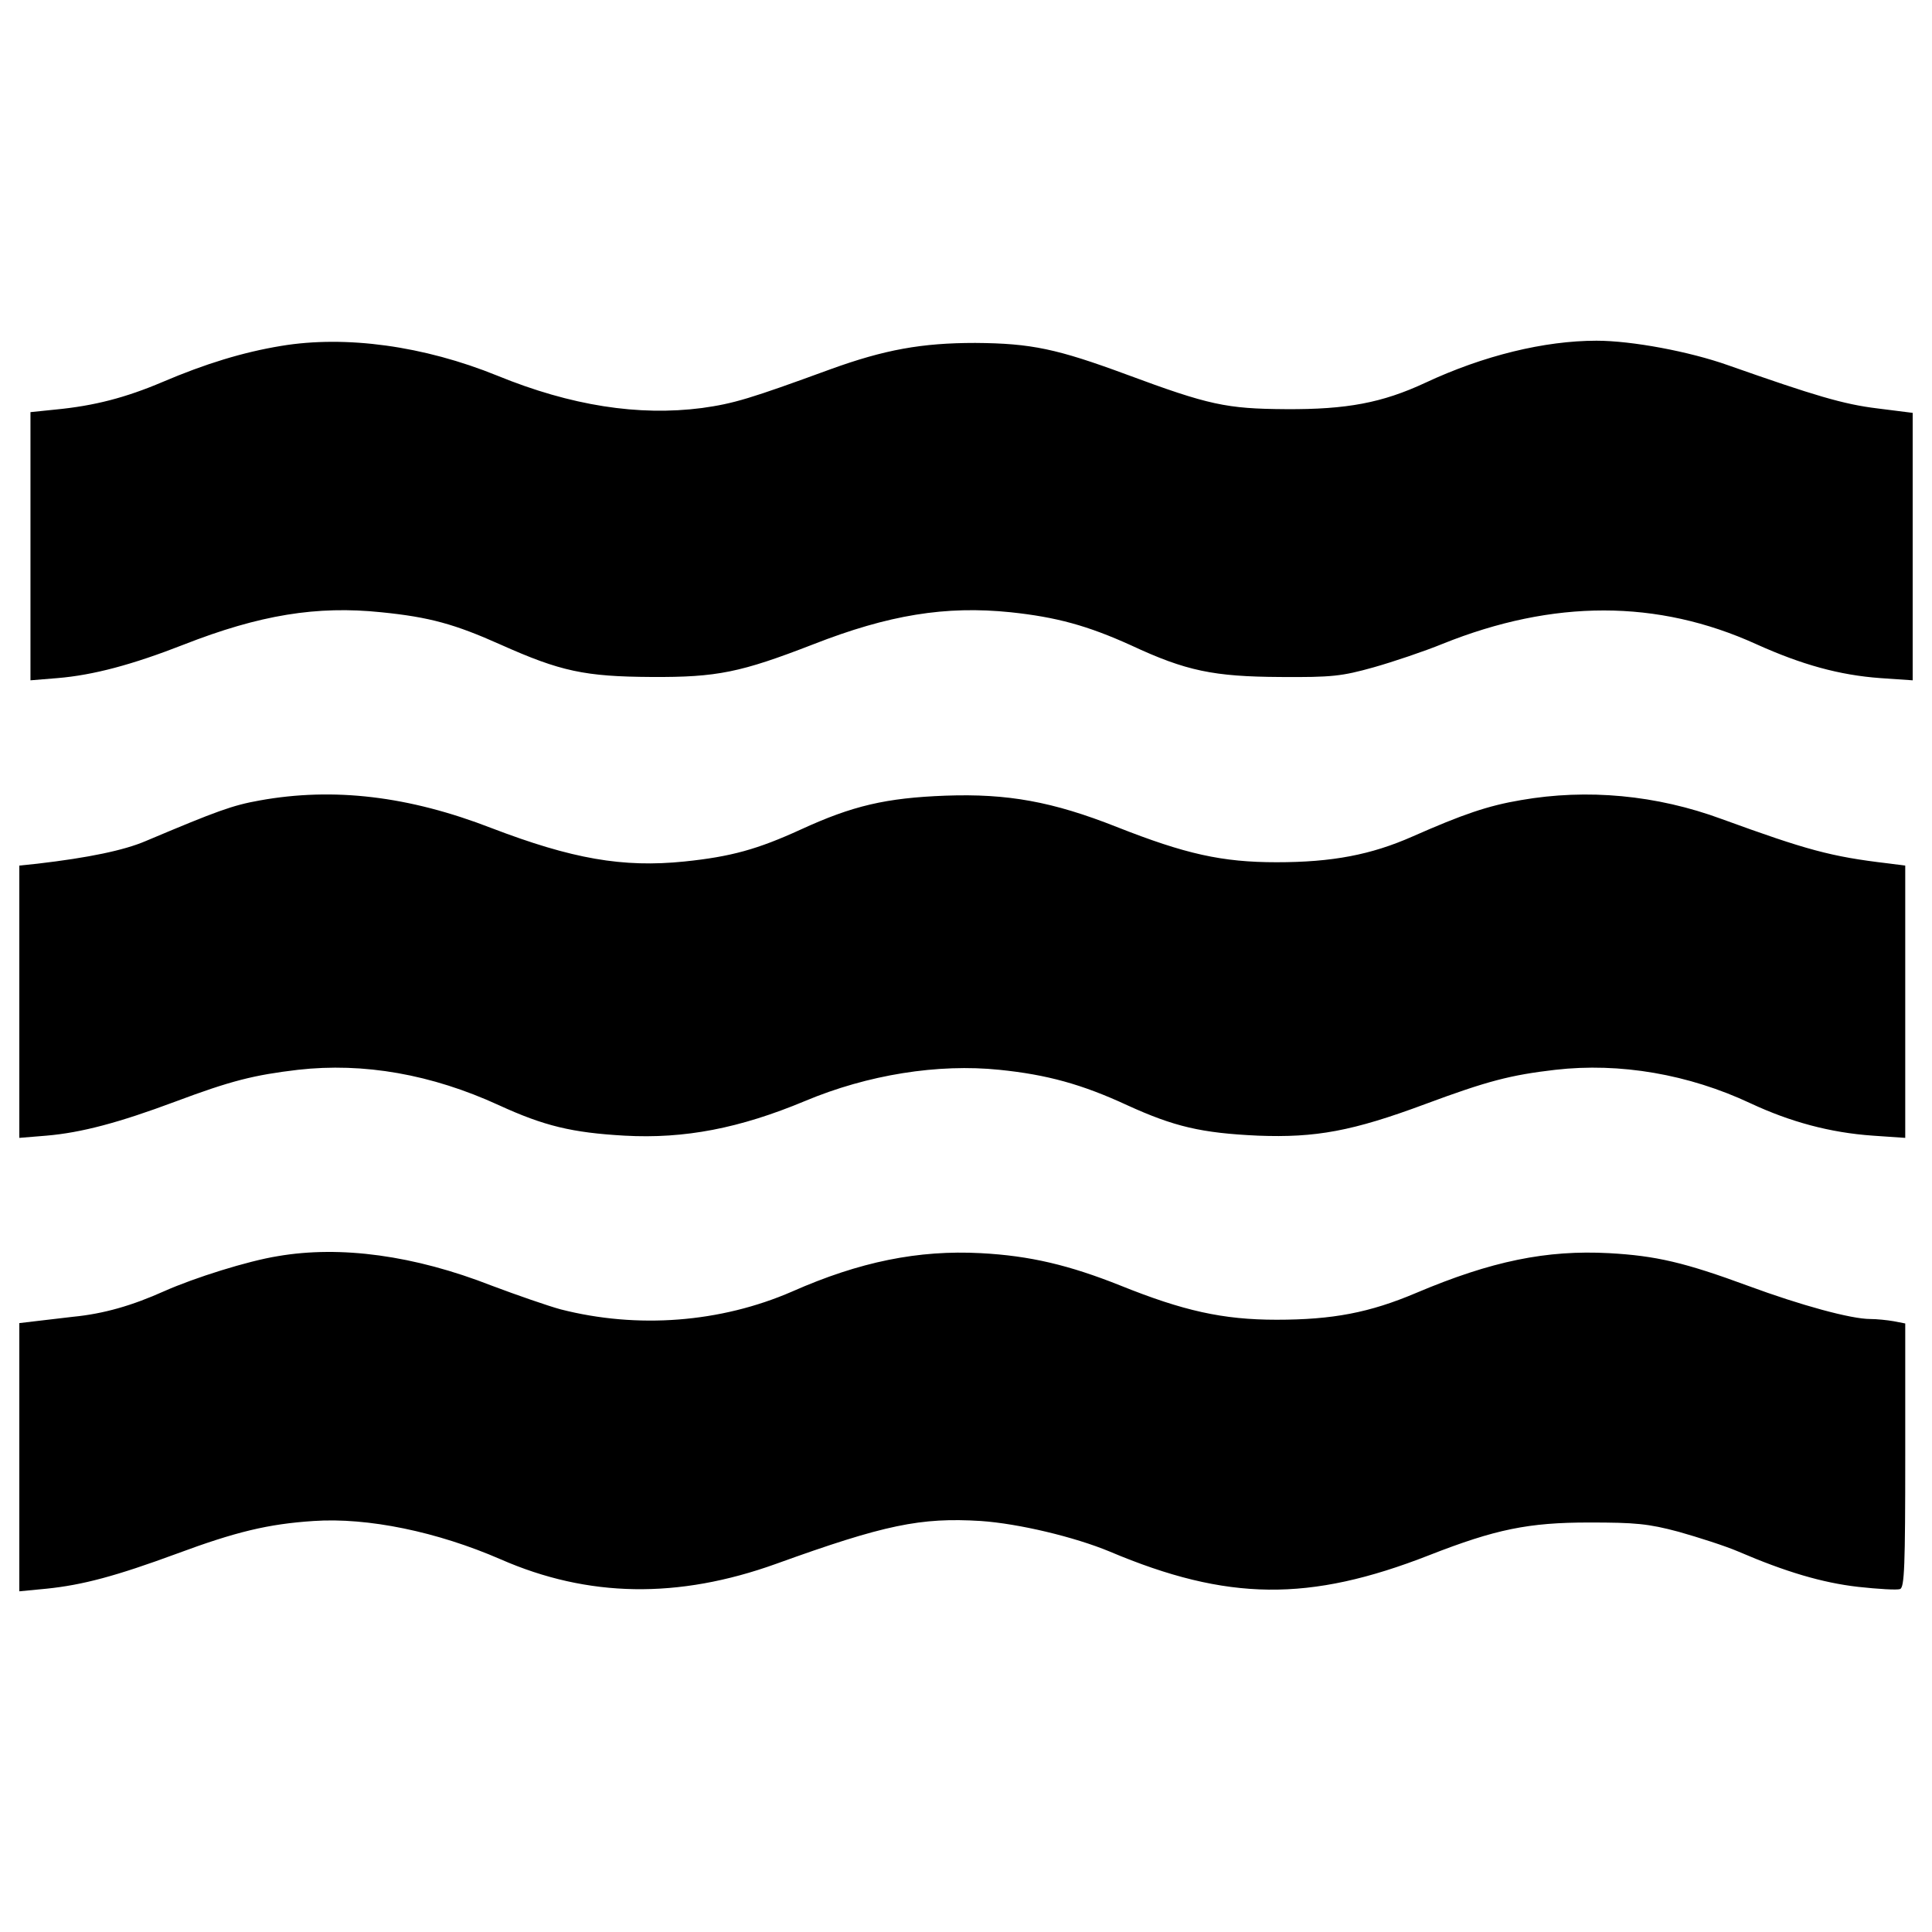
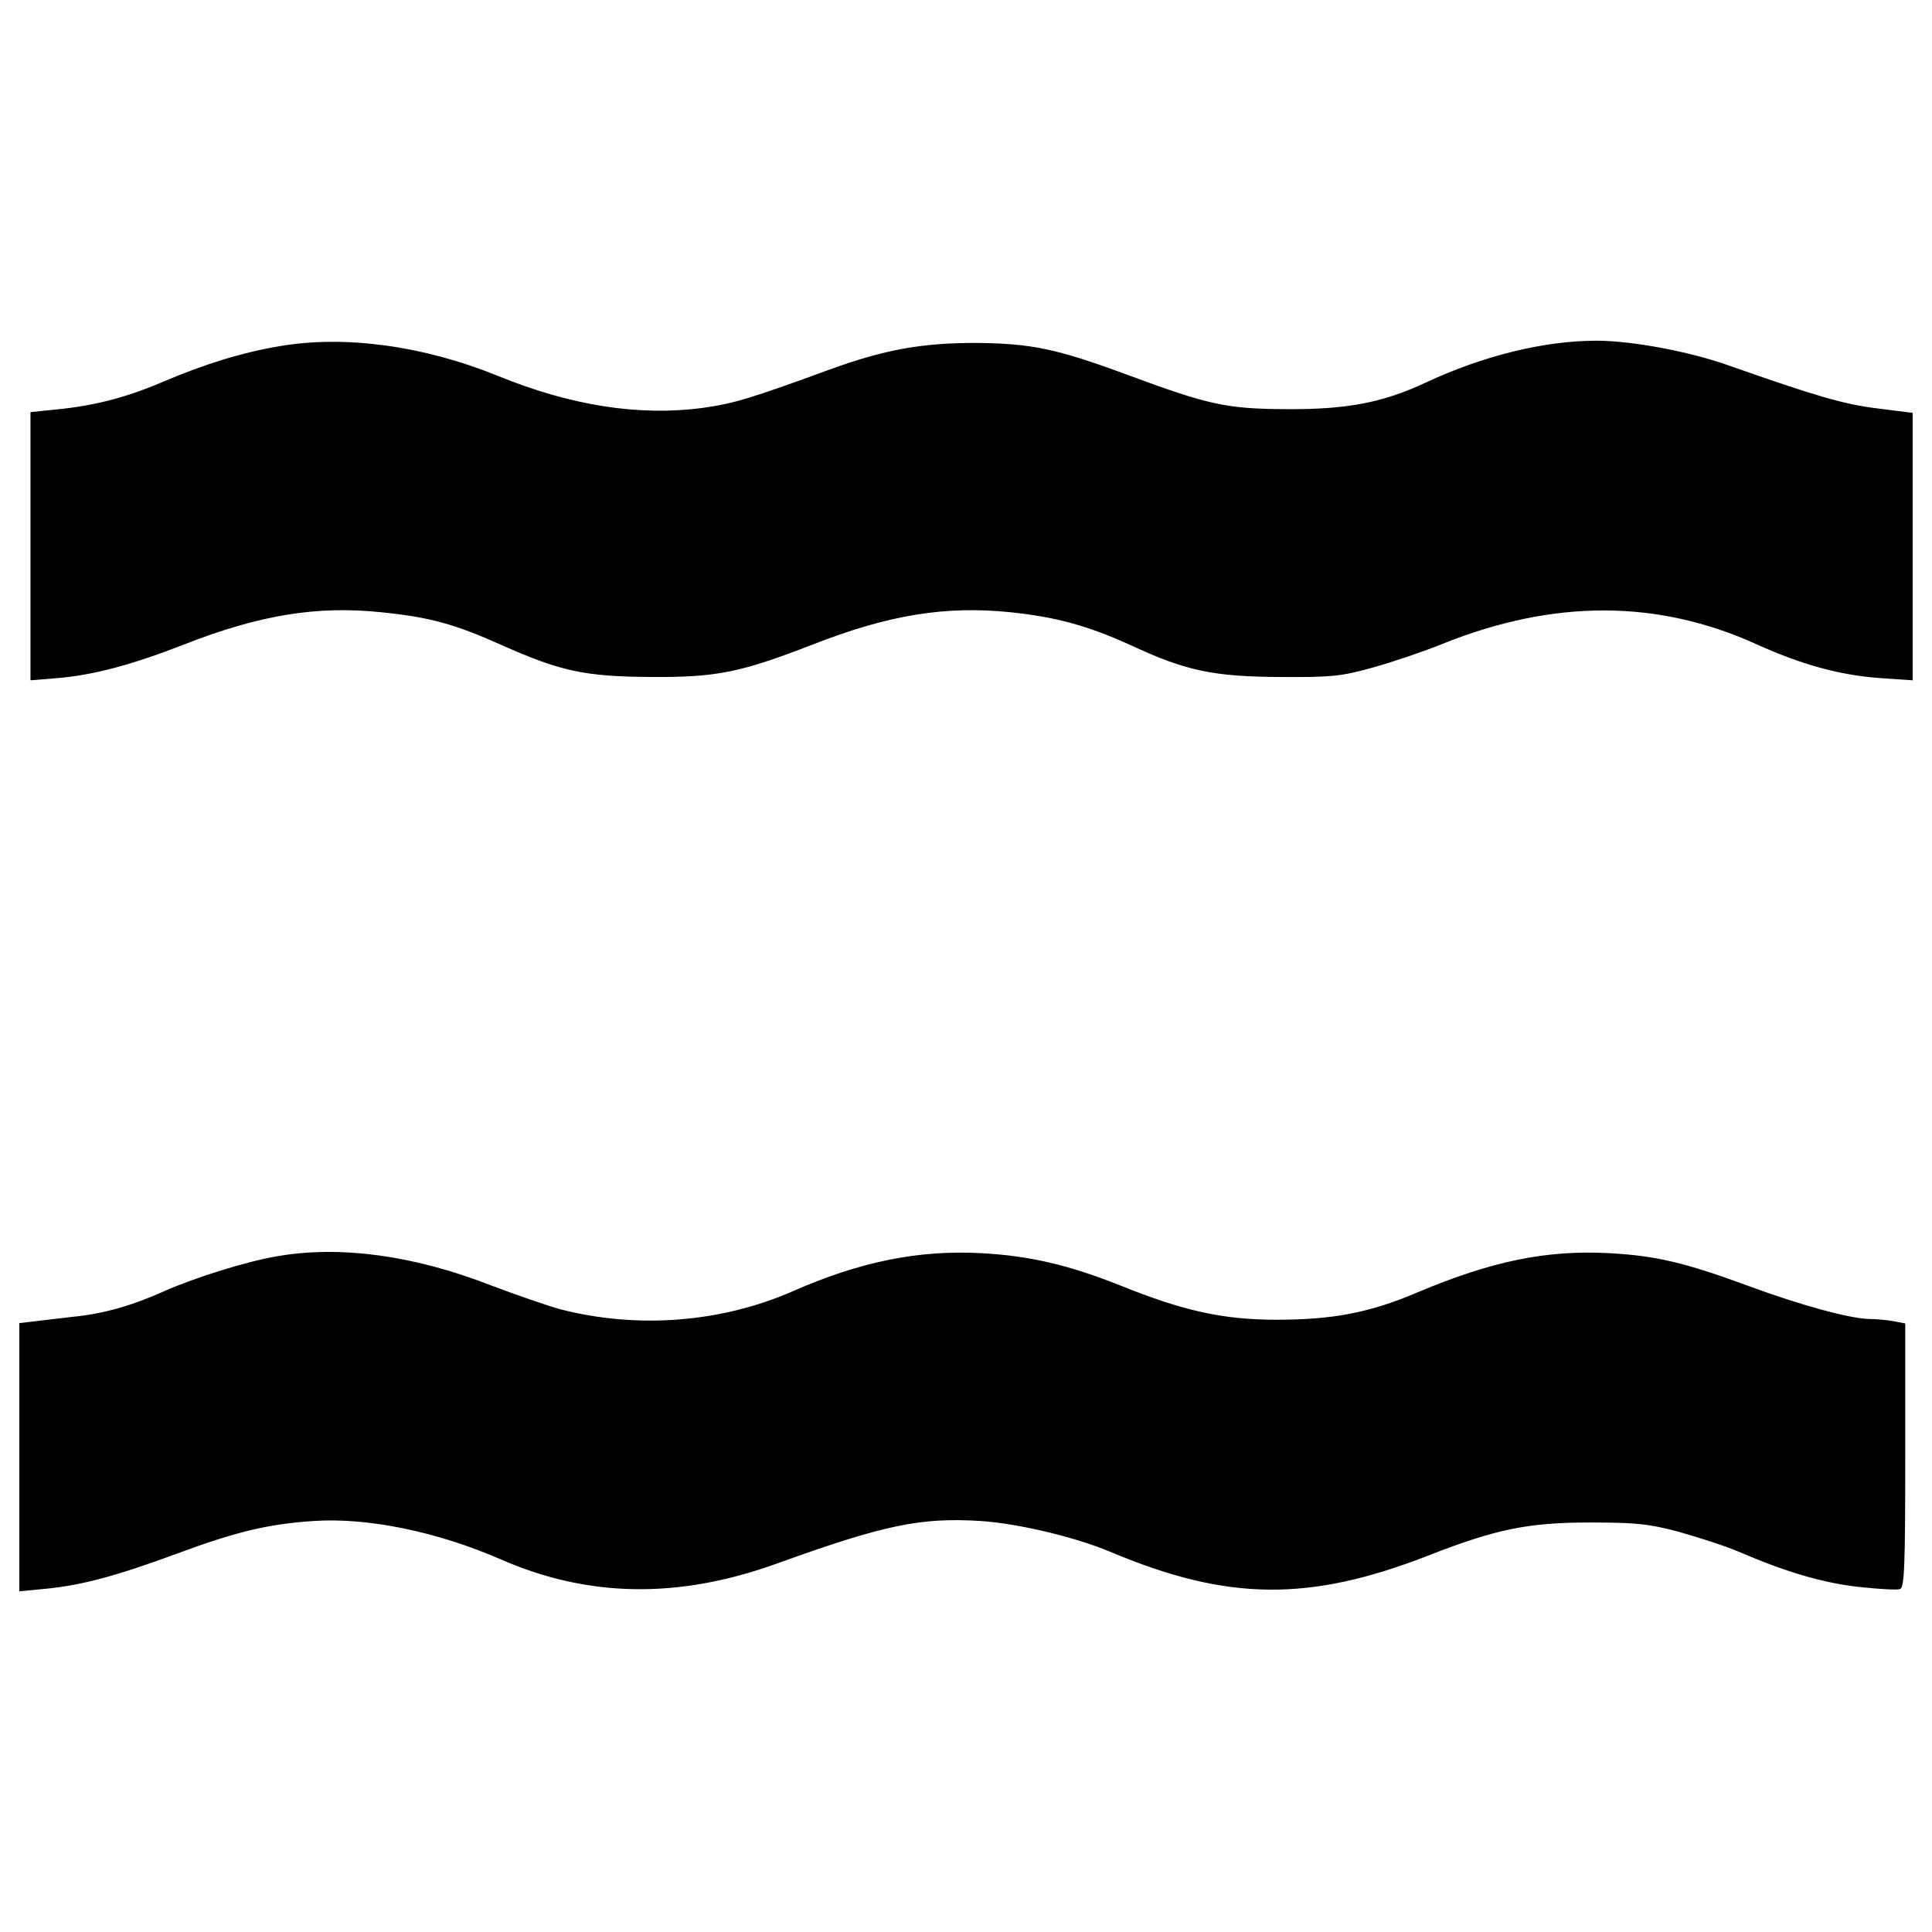
<svg xmlns="http://www.w3.org/2000/svg" x="0px" y="0px" viewBox="0 0 1000 1000" xml:space="preserve">
  <g>
    <g transform="translate(0,336) scale(0.1,-0.1)">
      <path d="M1455.4,1569.6c-198.3-32.7-392.8-92.4-614.2-186.8c-190.6-80.9-352.3-123.2-552.6-142.5l-130.9-13.5v-695v-693.1l140.5,11.5c184.8,15.4,387,69.3,652.7,173.3c392.8,154,689.3,202.2,1022.3,167.5c250.3-25,381.2-61.6,618-167.5c310-138.6,435.1-165.6,781.7-167.5c338.9-1.9,460.2,23.1,837.5,169.4C4599.5,177.5,4894.1,225.7,5231,191c236.8-25,398.6-69.3,623.8-171.4c284.9-132.9,427.4-161.7,772.1-163.7c267.6-1.9,317.7,3.8,483.3,50.1c102.1,28.9,261.9,82.8,356.2,121.3c573.8,231,1112.9,231,1625-1.9c234.9-105.9,429.3-159.8,641.1-175.2l167.5-11.5v691.2V1223l-182.9,23.1c-175.2,21.2-323.4,65.5-772.1,223.3c-200.2,71.2-498.7,127.1-681.6,127.1c-269.6,0-585.3-77-885.7-217.6c-223.3-104-406.2-138.6-722-136.7c-308.1,1.9-398.6,21.2-824,179.1c-360,132.9-492.9,161.7-783.6,163.7c-277.3,0-469.8-34.7-750.9-136.7c-415.9-152.1-498.7-177.1-664.2-200.2c-327.3-42.4-677.7,11.6-1058.9,167.5C2194.8,1569.6,1790.4,1625.4,1455.4,1569.6z" />
-       <path d="M1343.8-783.2c-140.6-25-219.5-53.9-589.2-209.9c-111.7-48.1-296.5-86.6-562.2-117.5l-92.4-9.6v-704.7v-704.7l140.5,11.5c181,15.4,375.4,67.4,664.2,175.2c292.7,109.7,410.1,138.6,637.3,165.6c340.8,38.5,691.2-23.1,1039.7-182.9c234.9-107.8,379.3-142.5,650.8-157.9c311.9-17.3,596.9,38.5,933.8,179.1c325.4,136.7,689.3,194.5,1007,161.7c246.4-25,427.4-75.1,660.4-182.9c244.5-111.7,385.1-144.4,677.7-157.9c298.4-11.5,489,23.1,866.4,163.7c321.5,119.4,440.9,150.2,672,177.1c335,38.5,691.2-23.1,1010.8-173.3c206-96.3,412-152.1,633.4-167.5l167.5-11.5v704.7v704.7l-90.5,11.6c-294.6,34.7-419.7,69.3-858.7,229.1c-338.9,125.1-697,157.9-1039.7,98.2c-171.4-28.9-300.4-73.2-562.2-188.7c-213.7-94.3-413.9-132.9-702.8-132.9c-283,0-471.7,42.4-827.9,182.9c-331.2,130.9-564.1,173.3-885.7,161.7c-308.1-11.6-481.3-52-749-175.2c-223.3-102.1-360-140.6-602.6-165.6c-319.6-32.7-581.4,13.5-999.2,173.3C2115.8-760.1,1726.9-713.9,1343.8-783.2z" />
      <path d="M1438.1-3141.8c-156-25-431.3-111.7-587.2-181c-167.5-75.1-313.8-117.4-473.6-132.9c-63.5-7.7-150.2-17.3-196.4-23.1l-80.9-9.6v-695.1v-693.1l140.5,13.5c188.7,19.3,360,65.5,673.9,181c306.1,113.6,473.6,154,708.5,169.4c281.1,19.2,641.1-55.8,968.4-198.3c452.5-198.3,918.4-206,1426.7-23.1c560.3,202.2,747,240.7,1058.9,221.4c196.4-13.5,485.2-82.8,666.2-157.9c610.3-258,1033.9-261.8,1653.9-19.3c344.6,134.8,514.1,169.4,827.9,169.4c238.8,0,306.1-5.8,464-48.1c102.1-28.9,240.7-73.1,308-102c246.5-105.9,435.1-161.7,620-182.9c104-11.5,202.2-17.3,217.6-11.5c23.1,7.7,27,121.3,27,691.2v683.5l-59.7,11.6c-32.7,5.8-88.6,11.5-121.3,11.5c-100.1,0-360,71.2-631.5,171.4c-329.2,121.3-477.5,155.9-720.1,169.4c-323.5,17.3-608.4-40.4-999.3-206c-240.7-102-431.3-138.6-722-138.6c-279.2,0-483.2,46.2-808.6,177.1c-265.7,105.9-467.9,154-722,167.5c-323.5,17.3-627.7-44.3-976.2-198.3c-371.6-161.7-800.9-194.5-1199.5-92.4c-63.5,17.3-225.3,73.2-358.1,123.2C2144.7-3137.9,1763.5-3085.9,1438.1-3141.8z" />
    </g>
  </g>
</svg>